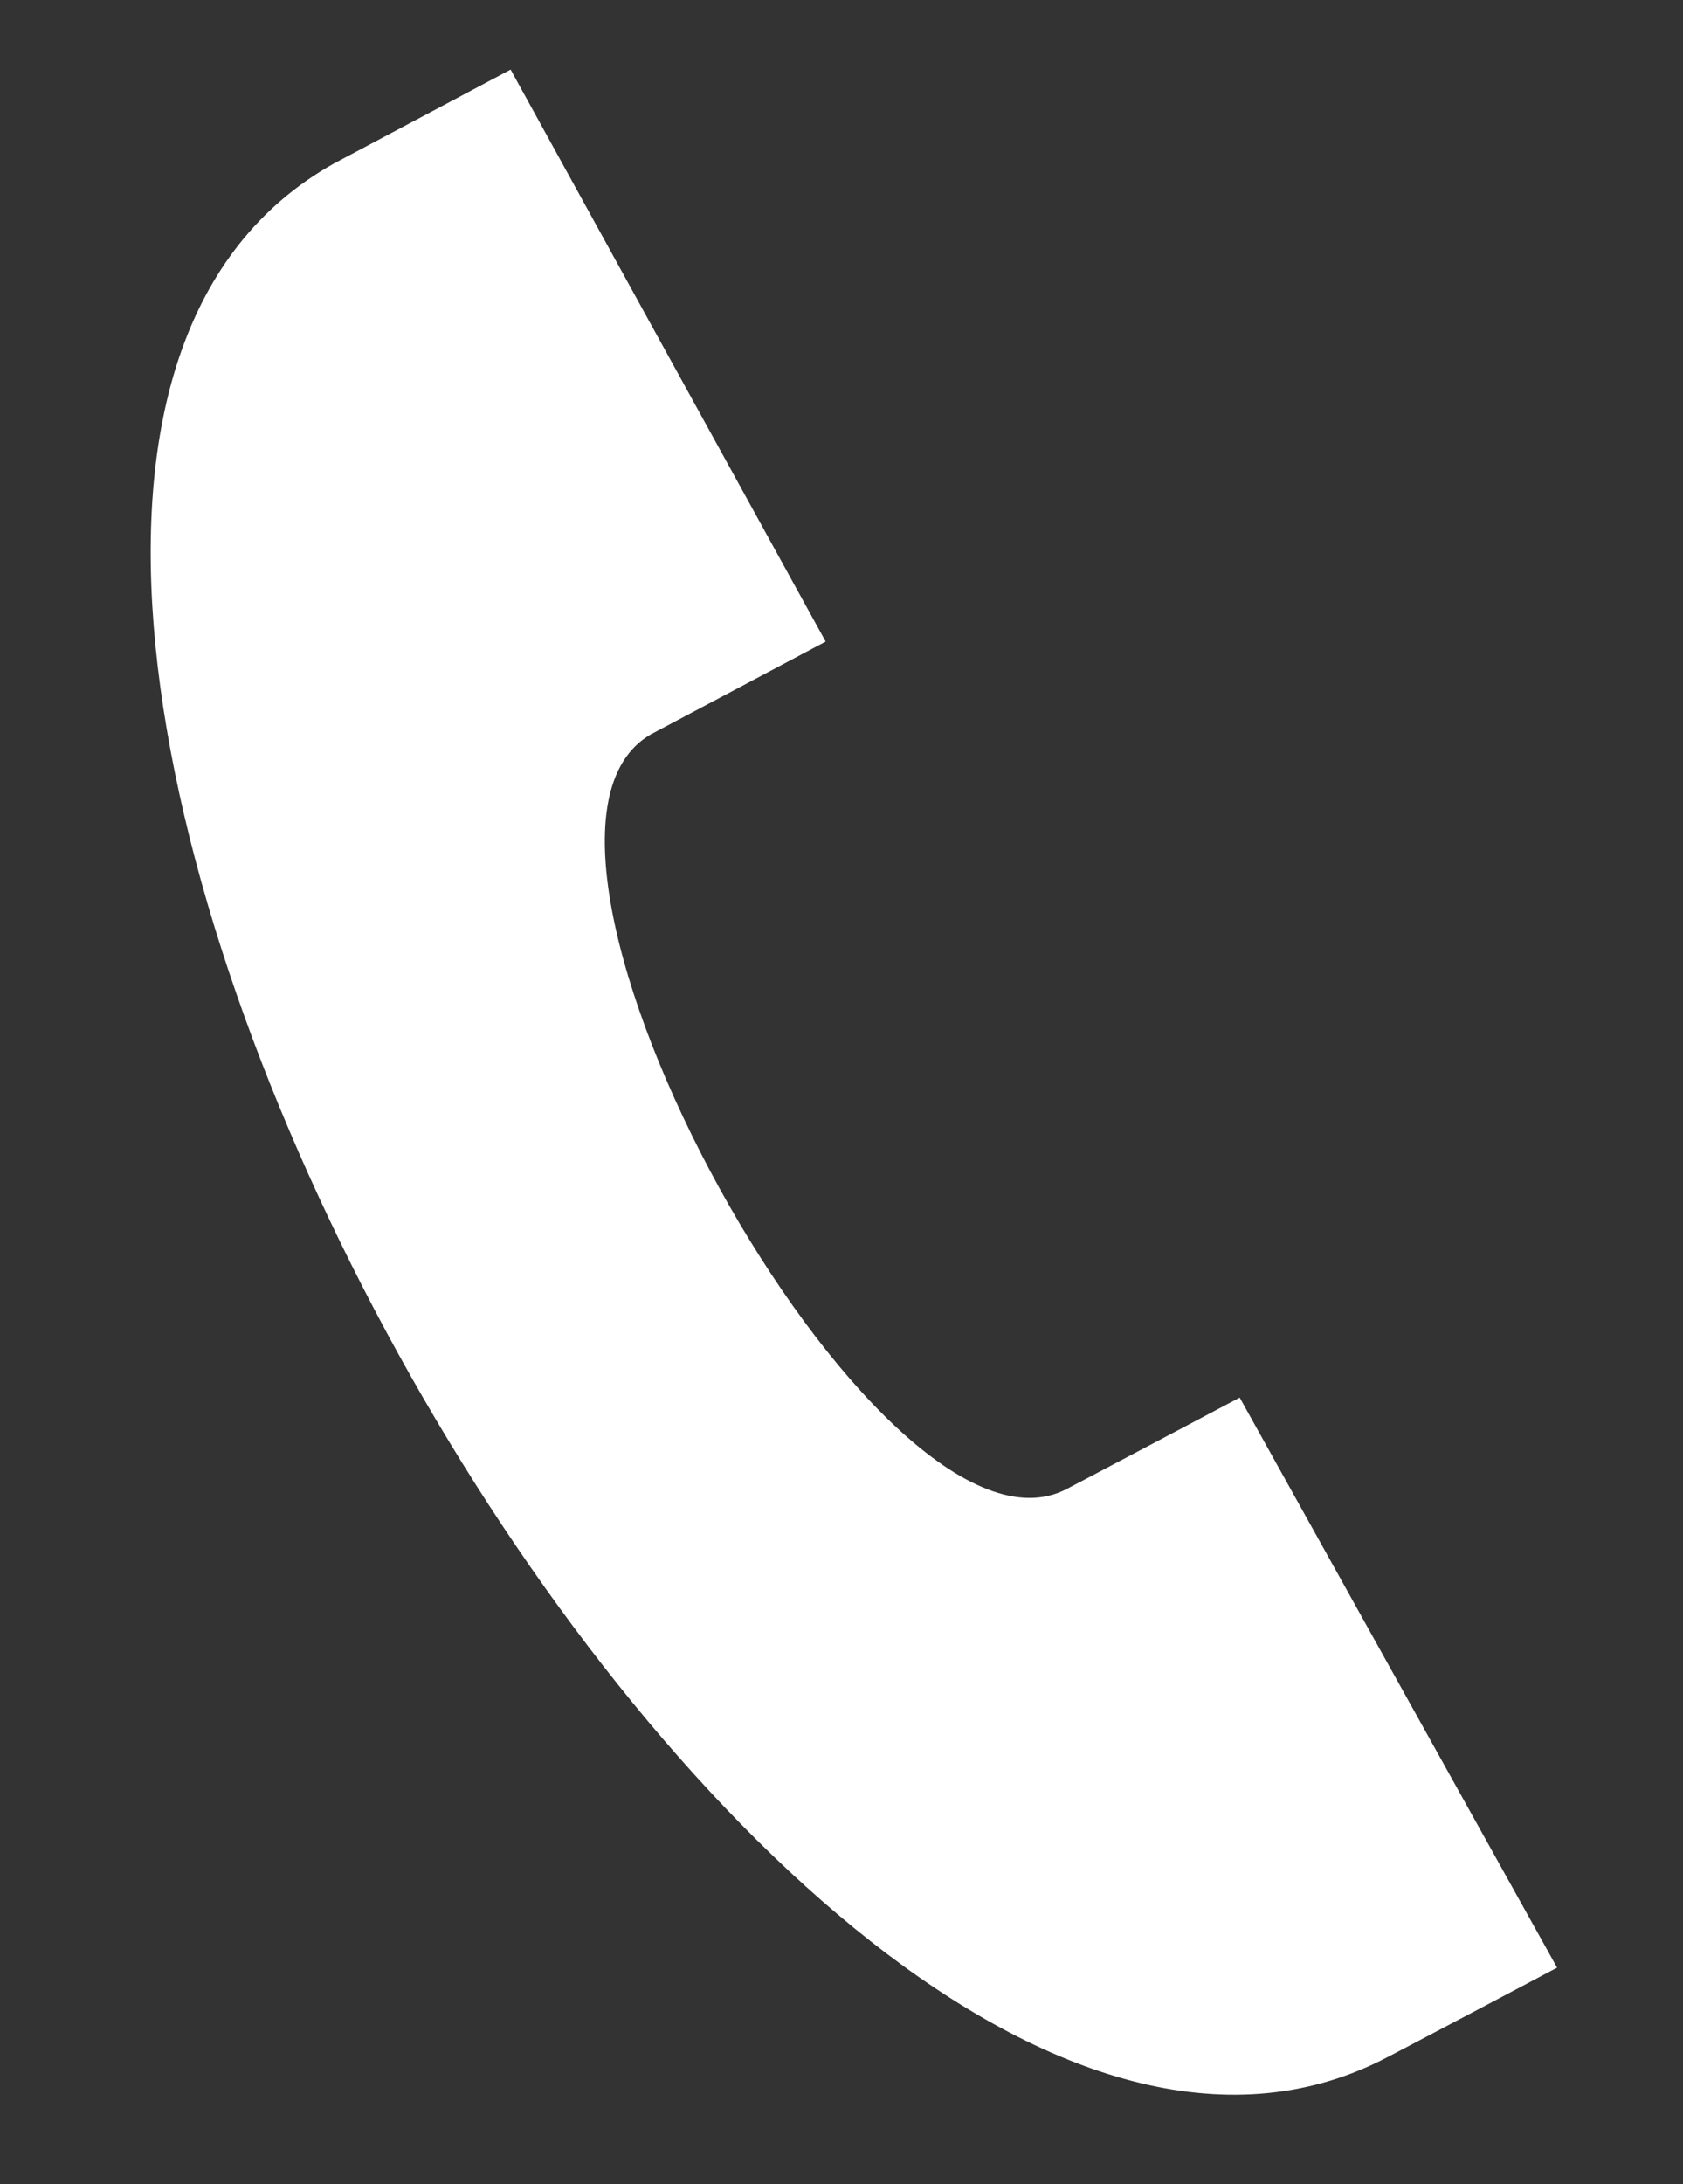
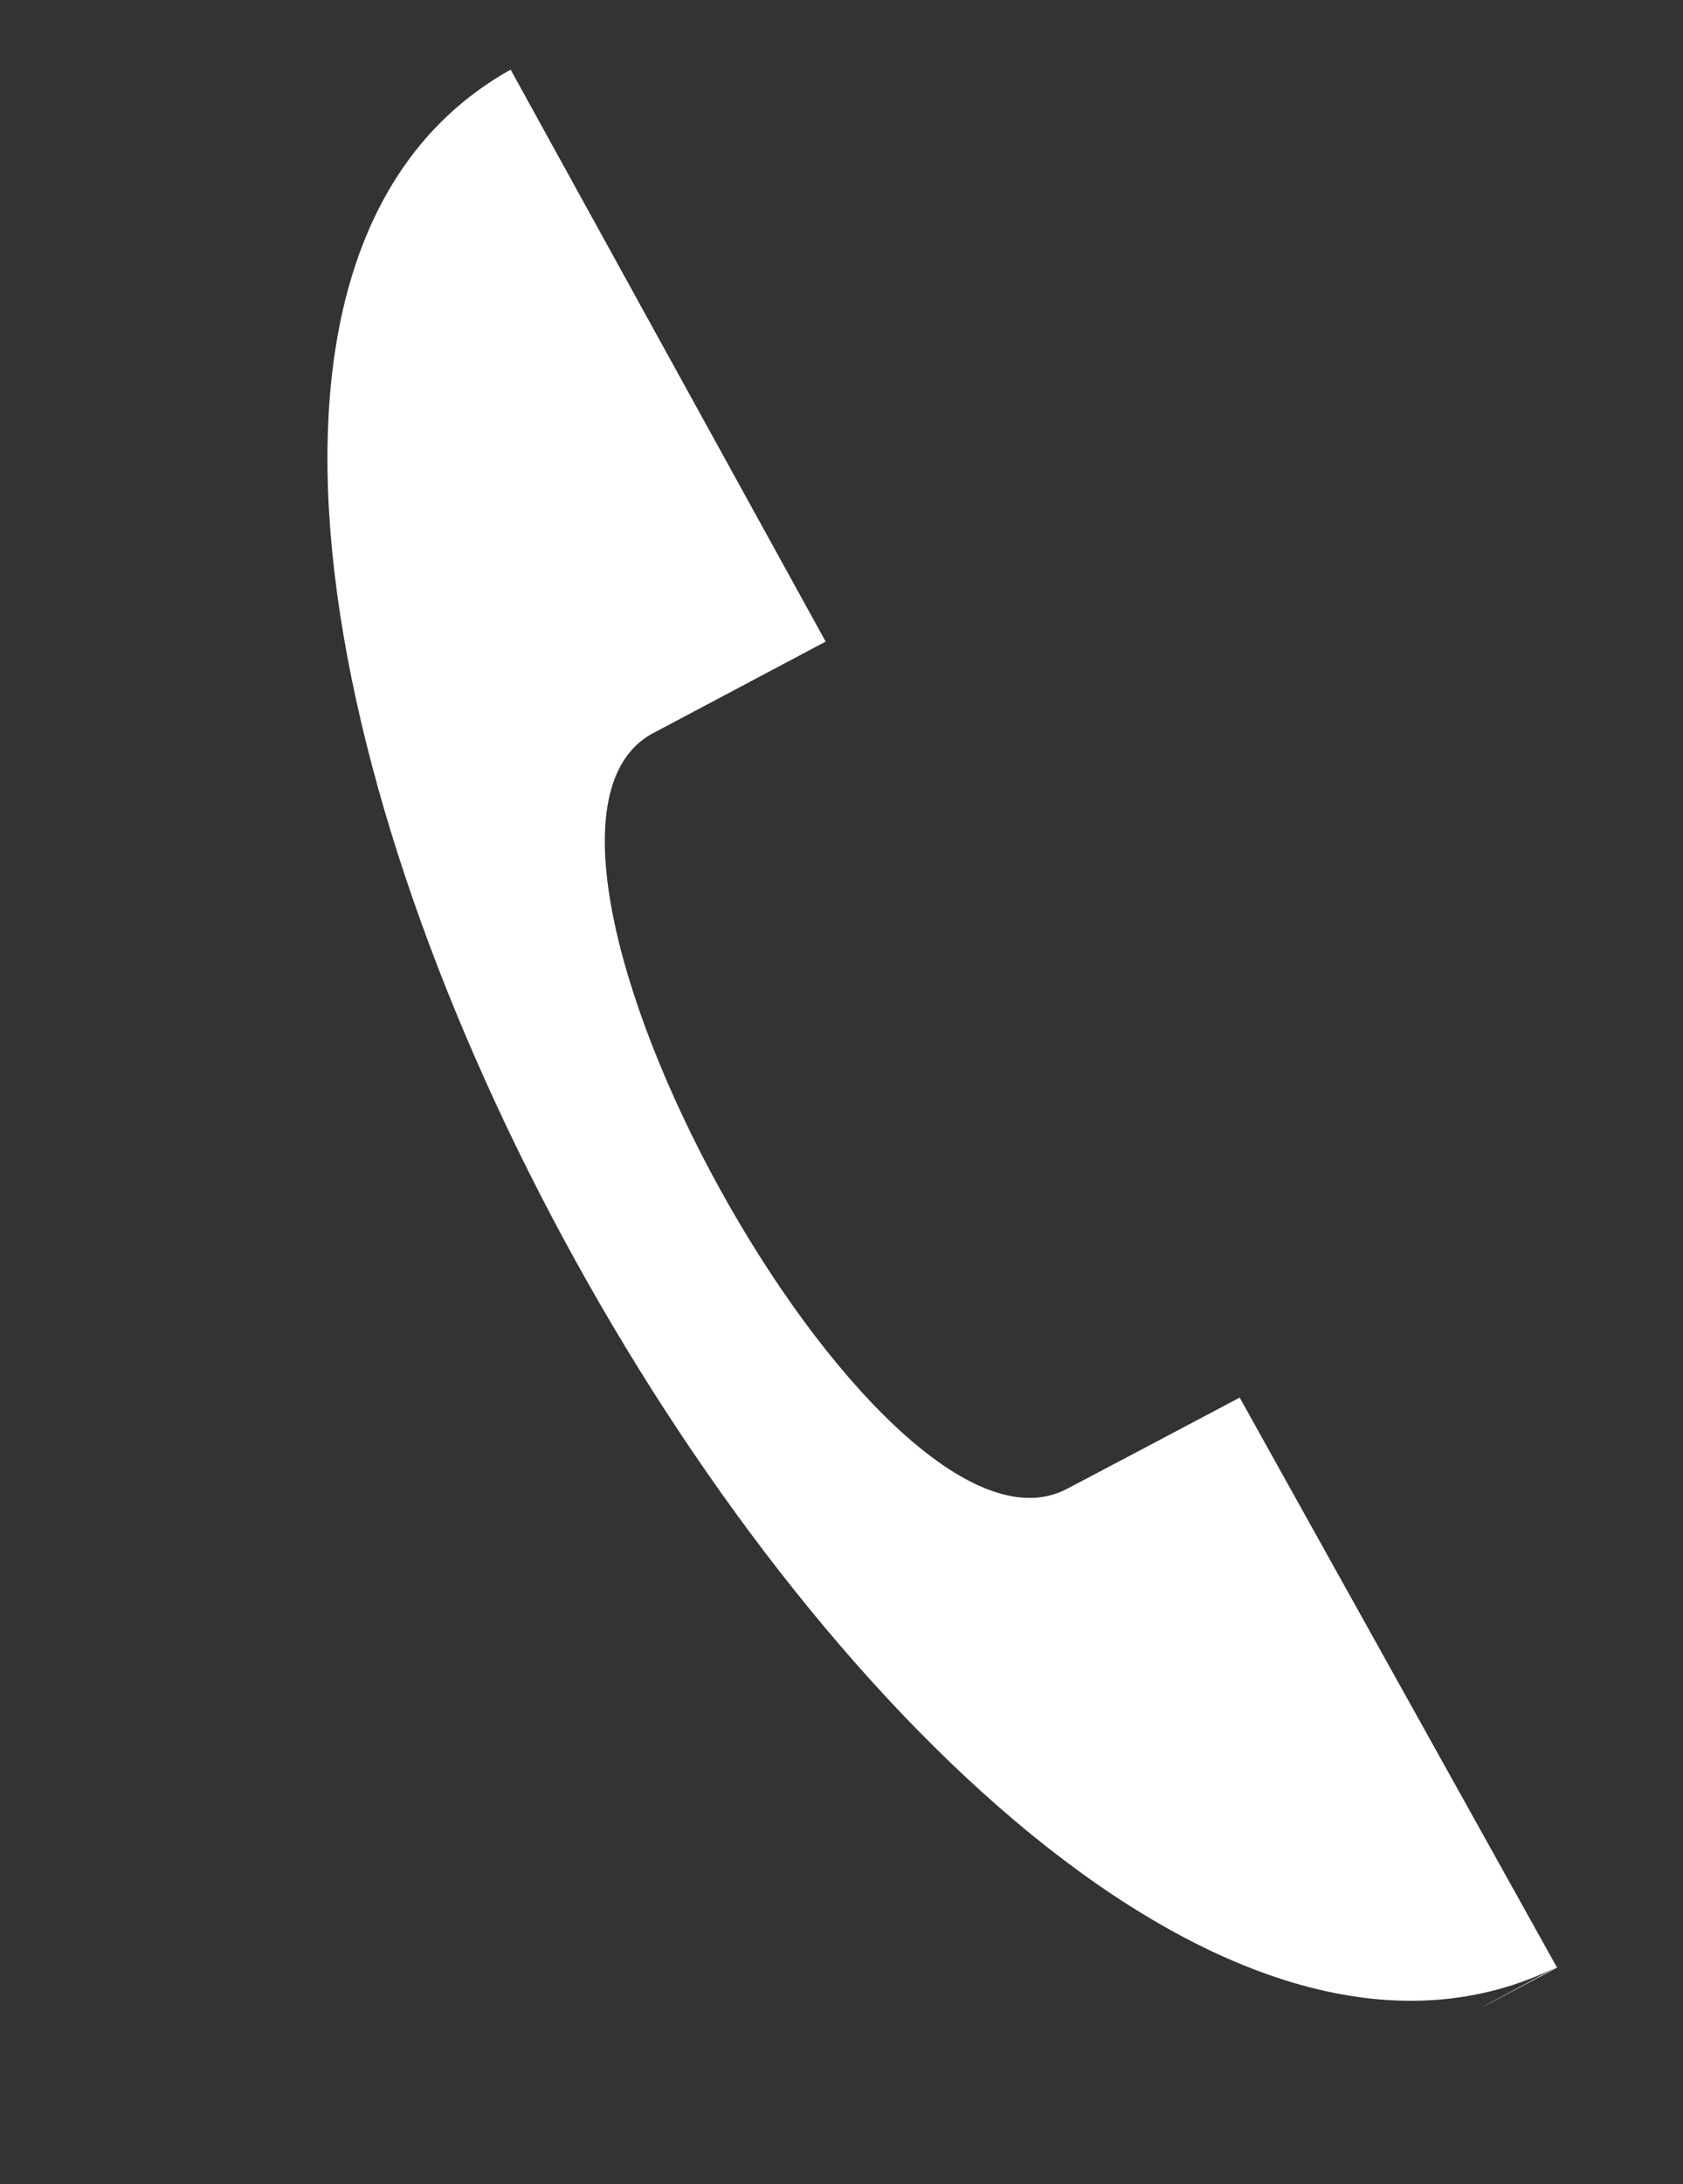
<svg xmlns="http://www.w3.org/2000/svg" version="1.1" id="Capa_1" x="0px" y="0px" width="18.5px" height="24px" viewBox="2.75 0 18.5 24" enable-background="new 2.75 0 18.5 24" xml:space="preserve">
  <rect x="2.75" y="0" width="18.5" height="24" fill="#333333" stroke="none" />
-   <path fill="#FFFFFF" d="M19.866,21.621l-3.489-6.264c-0.007,0.004-1.82,0.963-1.903,1.005c-2.067,1.079-6.586-7.132-4.569-8.293  l1.921-1.019L8.363,0.765L6.42,1.797c-6.639,3.719,4.695,24.211,11.5,20.849C18.031,22.593,19.857,21.626,19.866,21.621z" />
+   <path fill="#FFFFFF" d="M19.866,21.621l-3.489-6.264c-0.007,0.004-1.82,0.963-1.903,1.005c-2.067,1.079-6.586-7.132-4.569-8.293  l1.921-1.019L8.363,0.765c-6.639,3.719,4.695,24.211,11.5,20.849C18.031,22.593,19.857,21.626,19.866,21.621z" />
</svg>